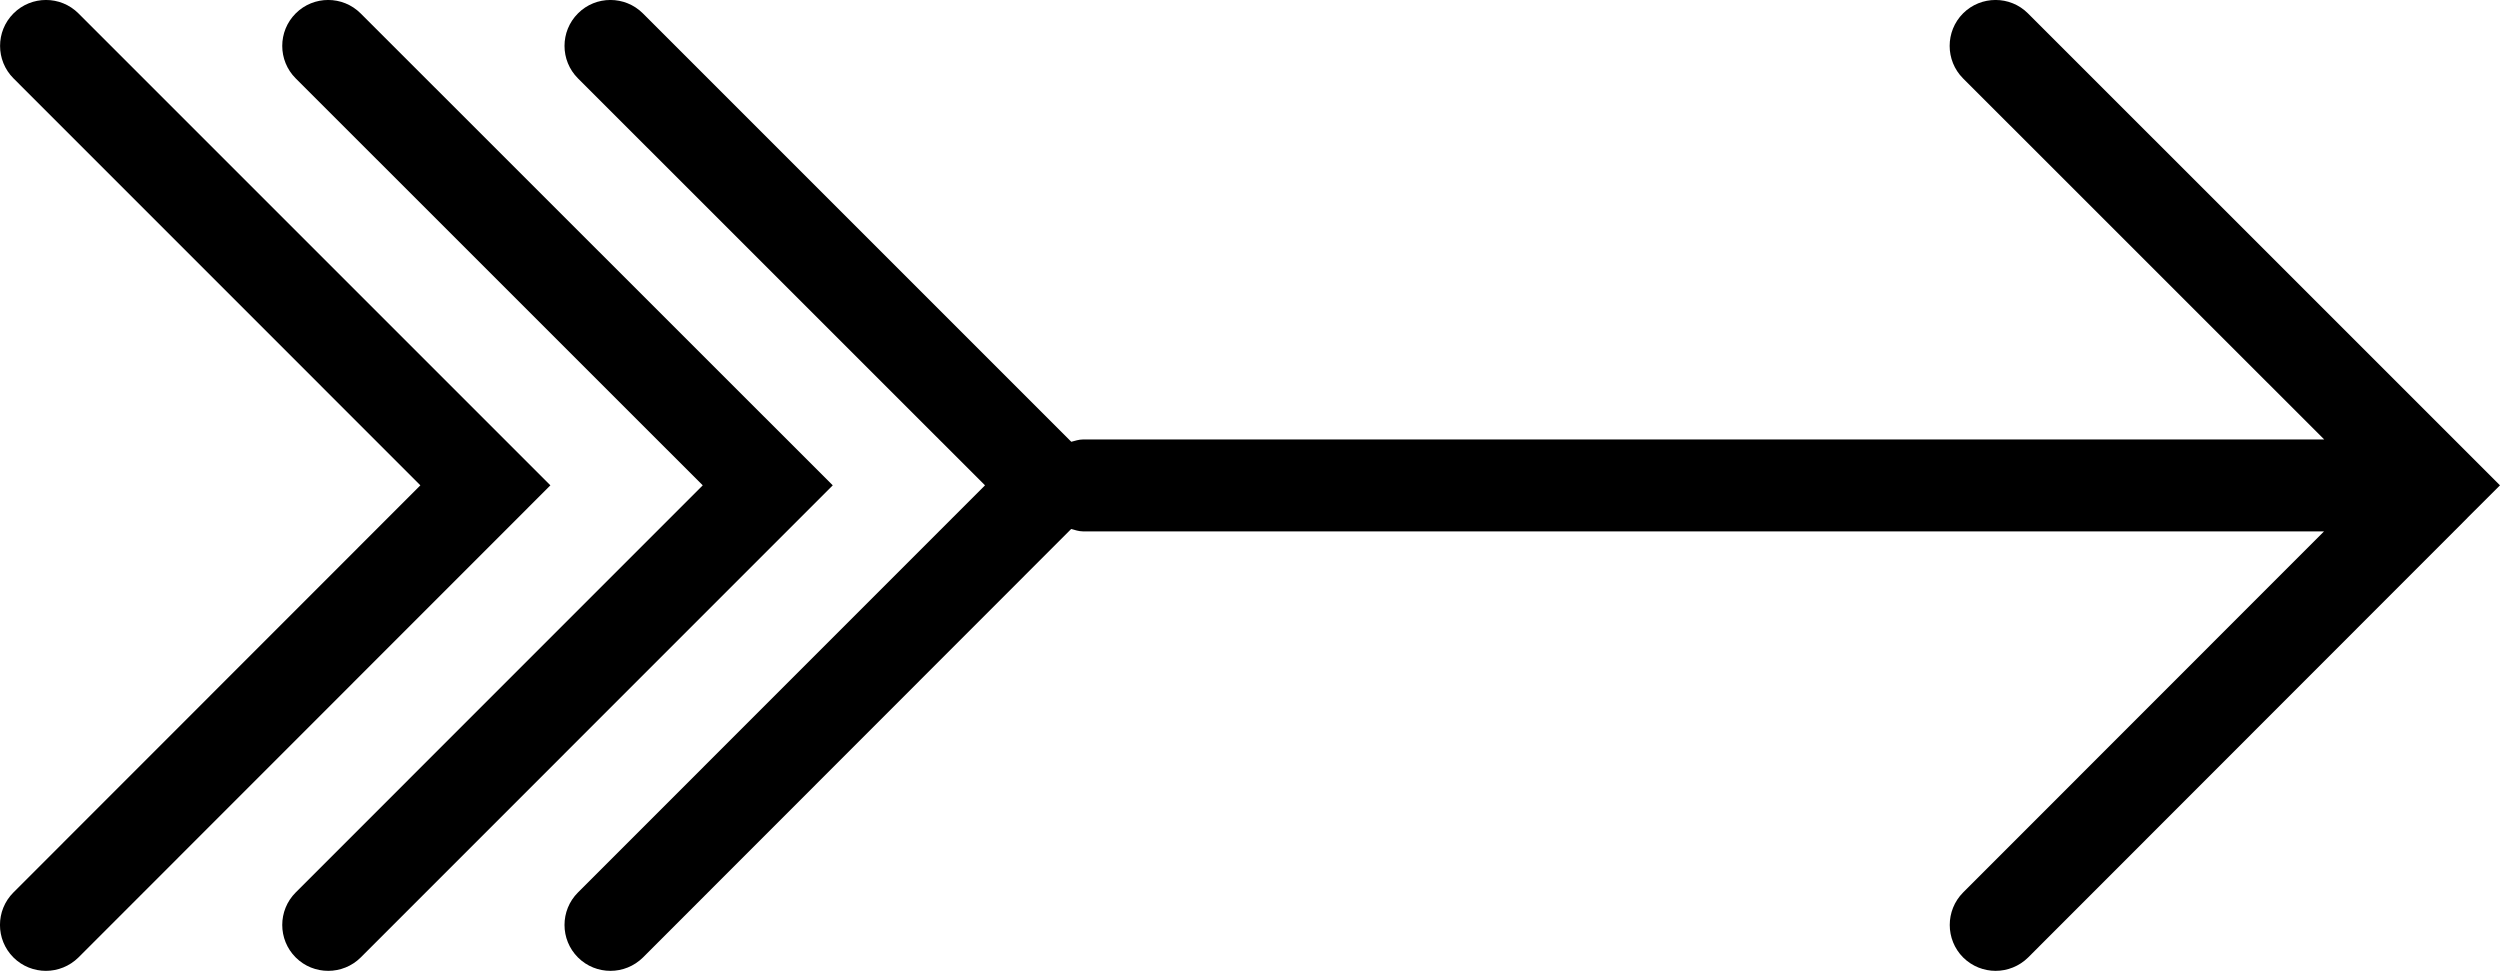
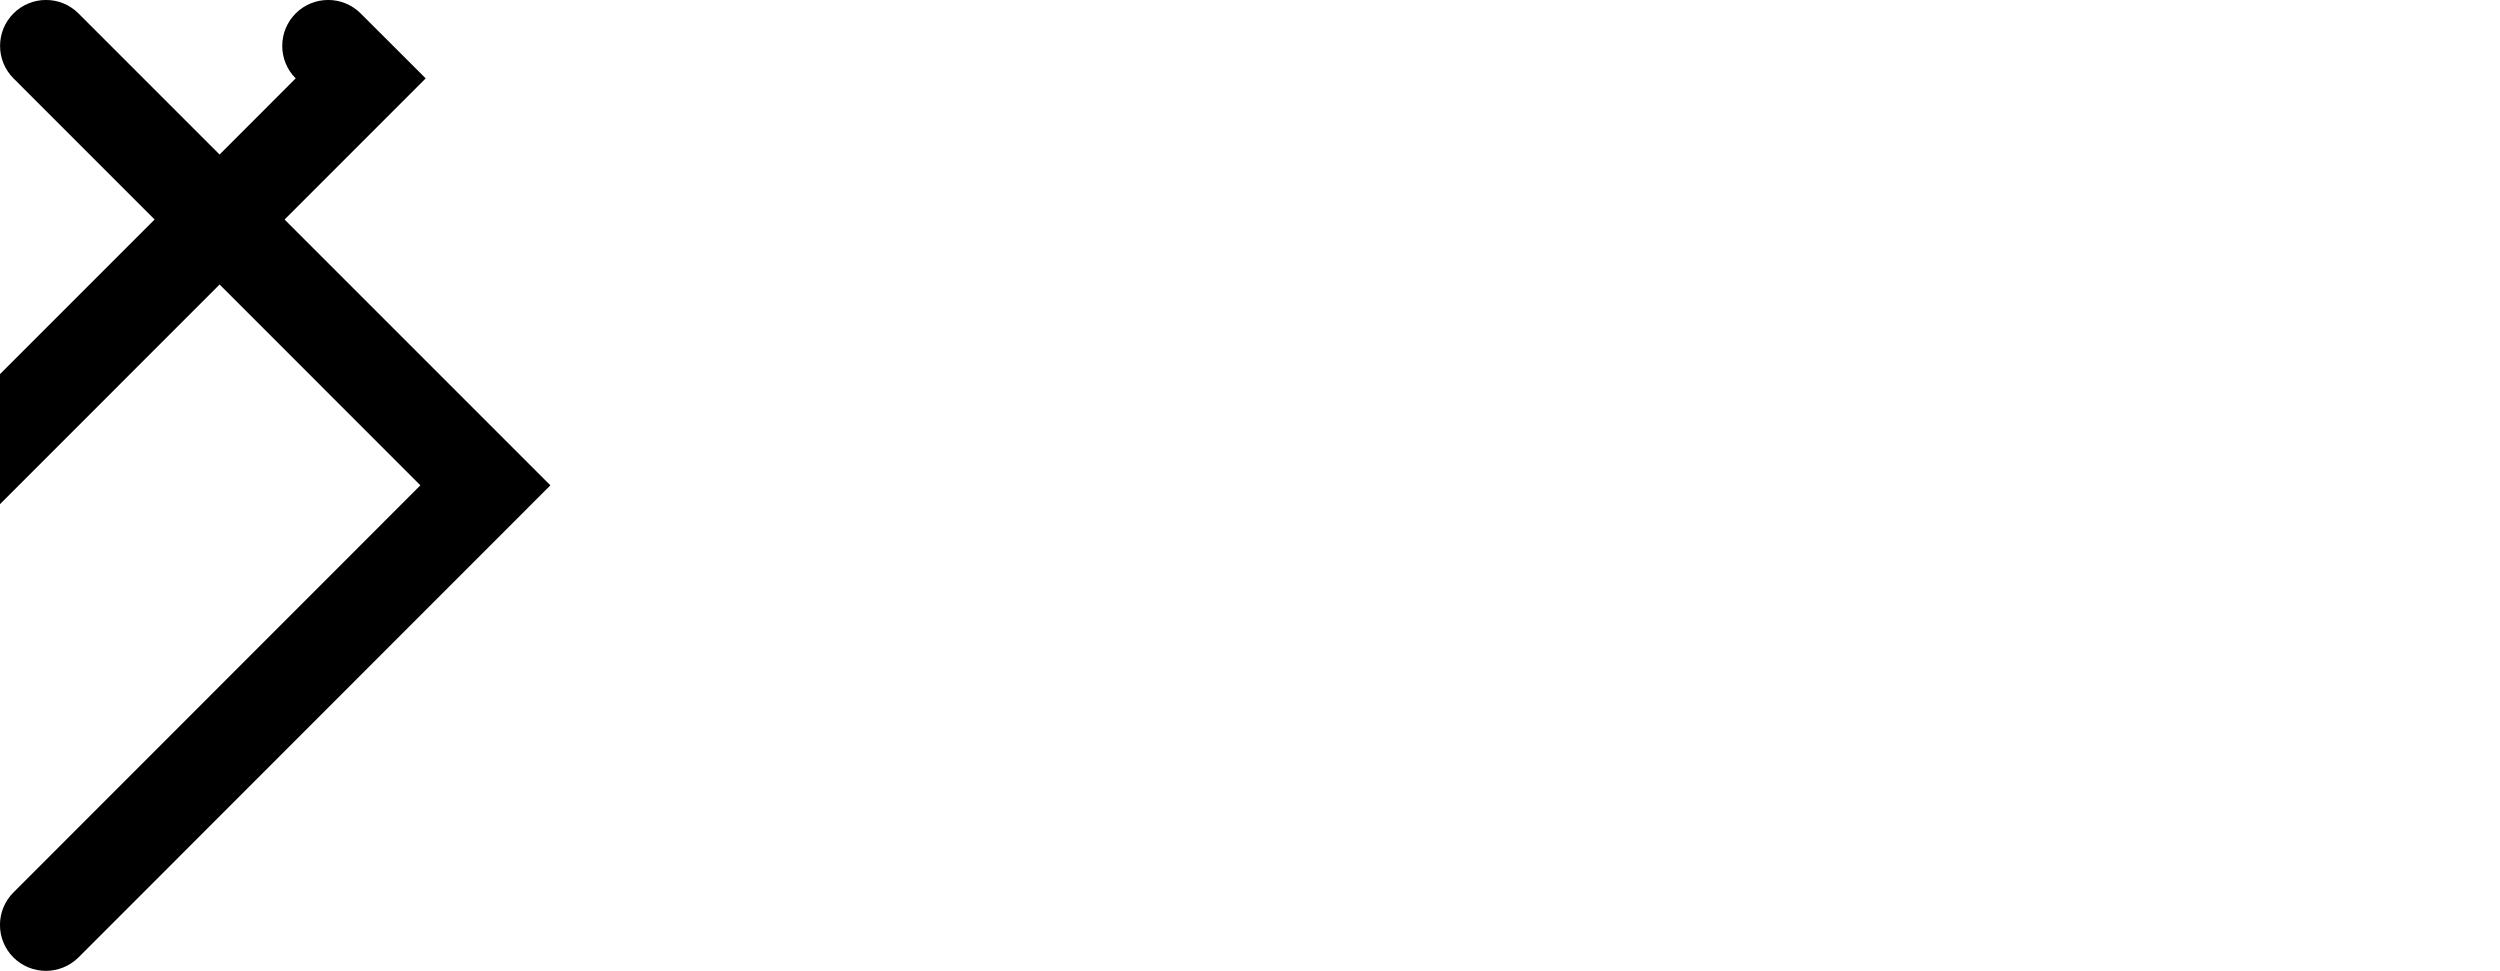
<svg xmlns="http://www.w3.org/2000/svg" version="1.1" id="Capa_1" x="0px" y="0px" width="27.208px" height="10.566px" viewBox="0 0 27.208 10.566" style="enable-background:new 0 0 27.208 10.566;" xml:space="preserve">
  <g>
-     <path d="M3.925,0.146c-0.195-0.195-0.512-0.195-0.707,0c-0.195,0.195-0.195,0.512,0,0.707l4.43,4.429l-4.43,4.431   c-0.195,0.195-0.195,0.512,0,0.707c0.098,0.098,0.226,0.146,0.354,0.146s0.257-0.049,0.354-0.146l5.137-5.138L3.925,0.146z" />
+     <path d="M3.925,0.146c-0.195-0.195-0.512-0.195-0.707,0c-0.195,0.195-0.195,0.512,0,0.707l-4.43,4.431   c-0.195,0.195-0.195,0.512,0,0.707c0.098,0.098,0.226,0.146,0.354,0.146s0.257-0.049,0.354-0.146l5.137-5.138L3.925,0.146z" />
    <path d="M0.854,0.146c-0.195-0.195-0.512-0.195-0.707,0c-0.195,0.195-0.195,0.512,0,0.707l4.428,4.429L0.146,9.713   c-0.195,0.195-0.195,0.512,0,0.707c0.098,0.098,0.227,0.146,0.354,0.146s0.256-0.049,0.354-0.146L5.99,5.282L0.854,0.146z" />
-     <path d="M26.855,5.634l0.353-0.352l-5.137-5.136c-0.194-0.195-0.512-0.195-0.707,0c-0.194,0.195-0.194,0.512,0,0.707l3.931,3.93   h-13.51c-0.045,0-0.085,0.015-0.126,0.025L6.997,0.146c-0.195-0.195-0.513-0.195-0.707,0c-0.195,0.195-0.195,0.512,0,0.707   l4.43,4.429L6.29,9.713c-0.195,0.195-0.195,0.512,0,0.707c0.098,0.098,0.226,0.146,0.354,0.146s0.256-0.049,0.354-0.146l4.66-4.663   c0.041,0.011,0.082,0.026,0.127,0.026h13.508l-3.928,3.93c-0.194,0.195-0.194,0.512,0,0.707c0.099,0.098,0.227,0.146,0.354,0.146   s0.256-0.049,0.354-0.146l4.778-4.781C26.853,5.637,26.854,5.636,26.855,5.634z" />
  </g>
  <g>
</g>
  <g>
</g>
  <g>
</g>
  <g>
</g>
  <g>
</g>
  <g>
</g>
  <g>
</g>
  <g>
</g>
  <g>
</g>
  <g>
</g>
  <g>
</g>
  <g>
</g>
  <g>
</g>
  <g>
</g>
  <g>
</g>
</svg>